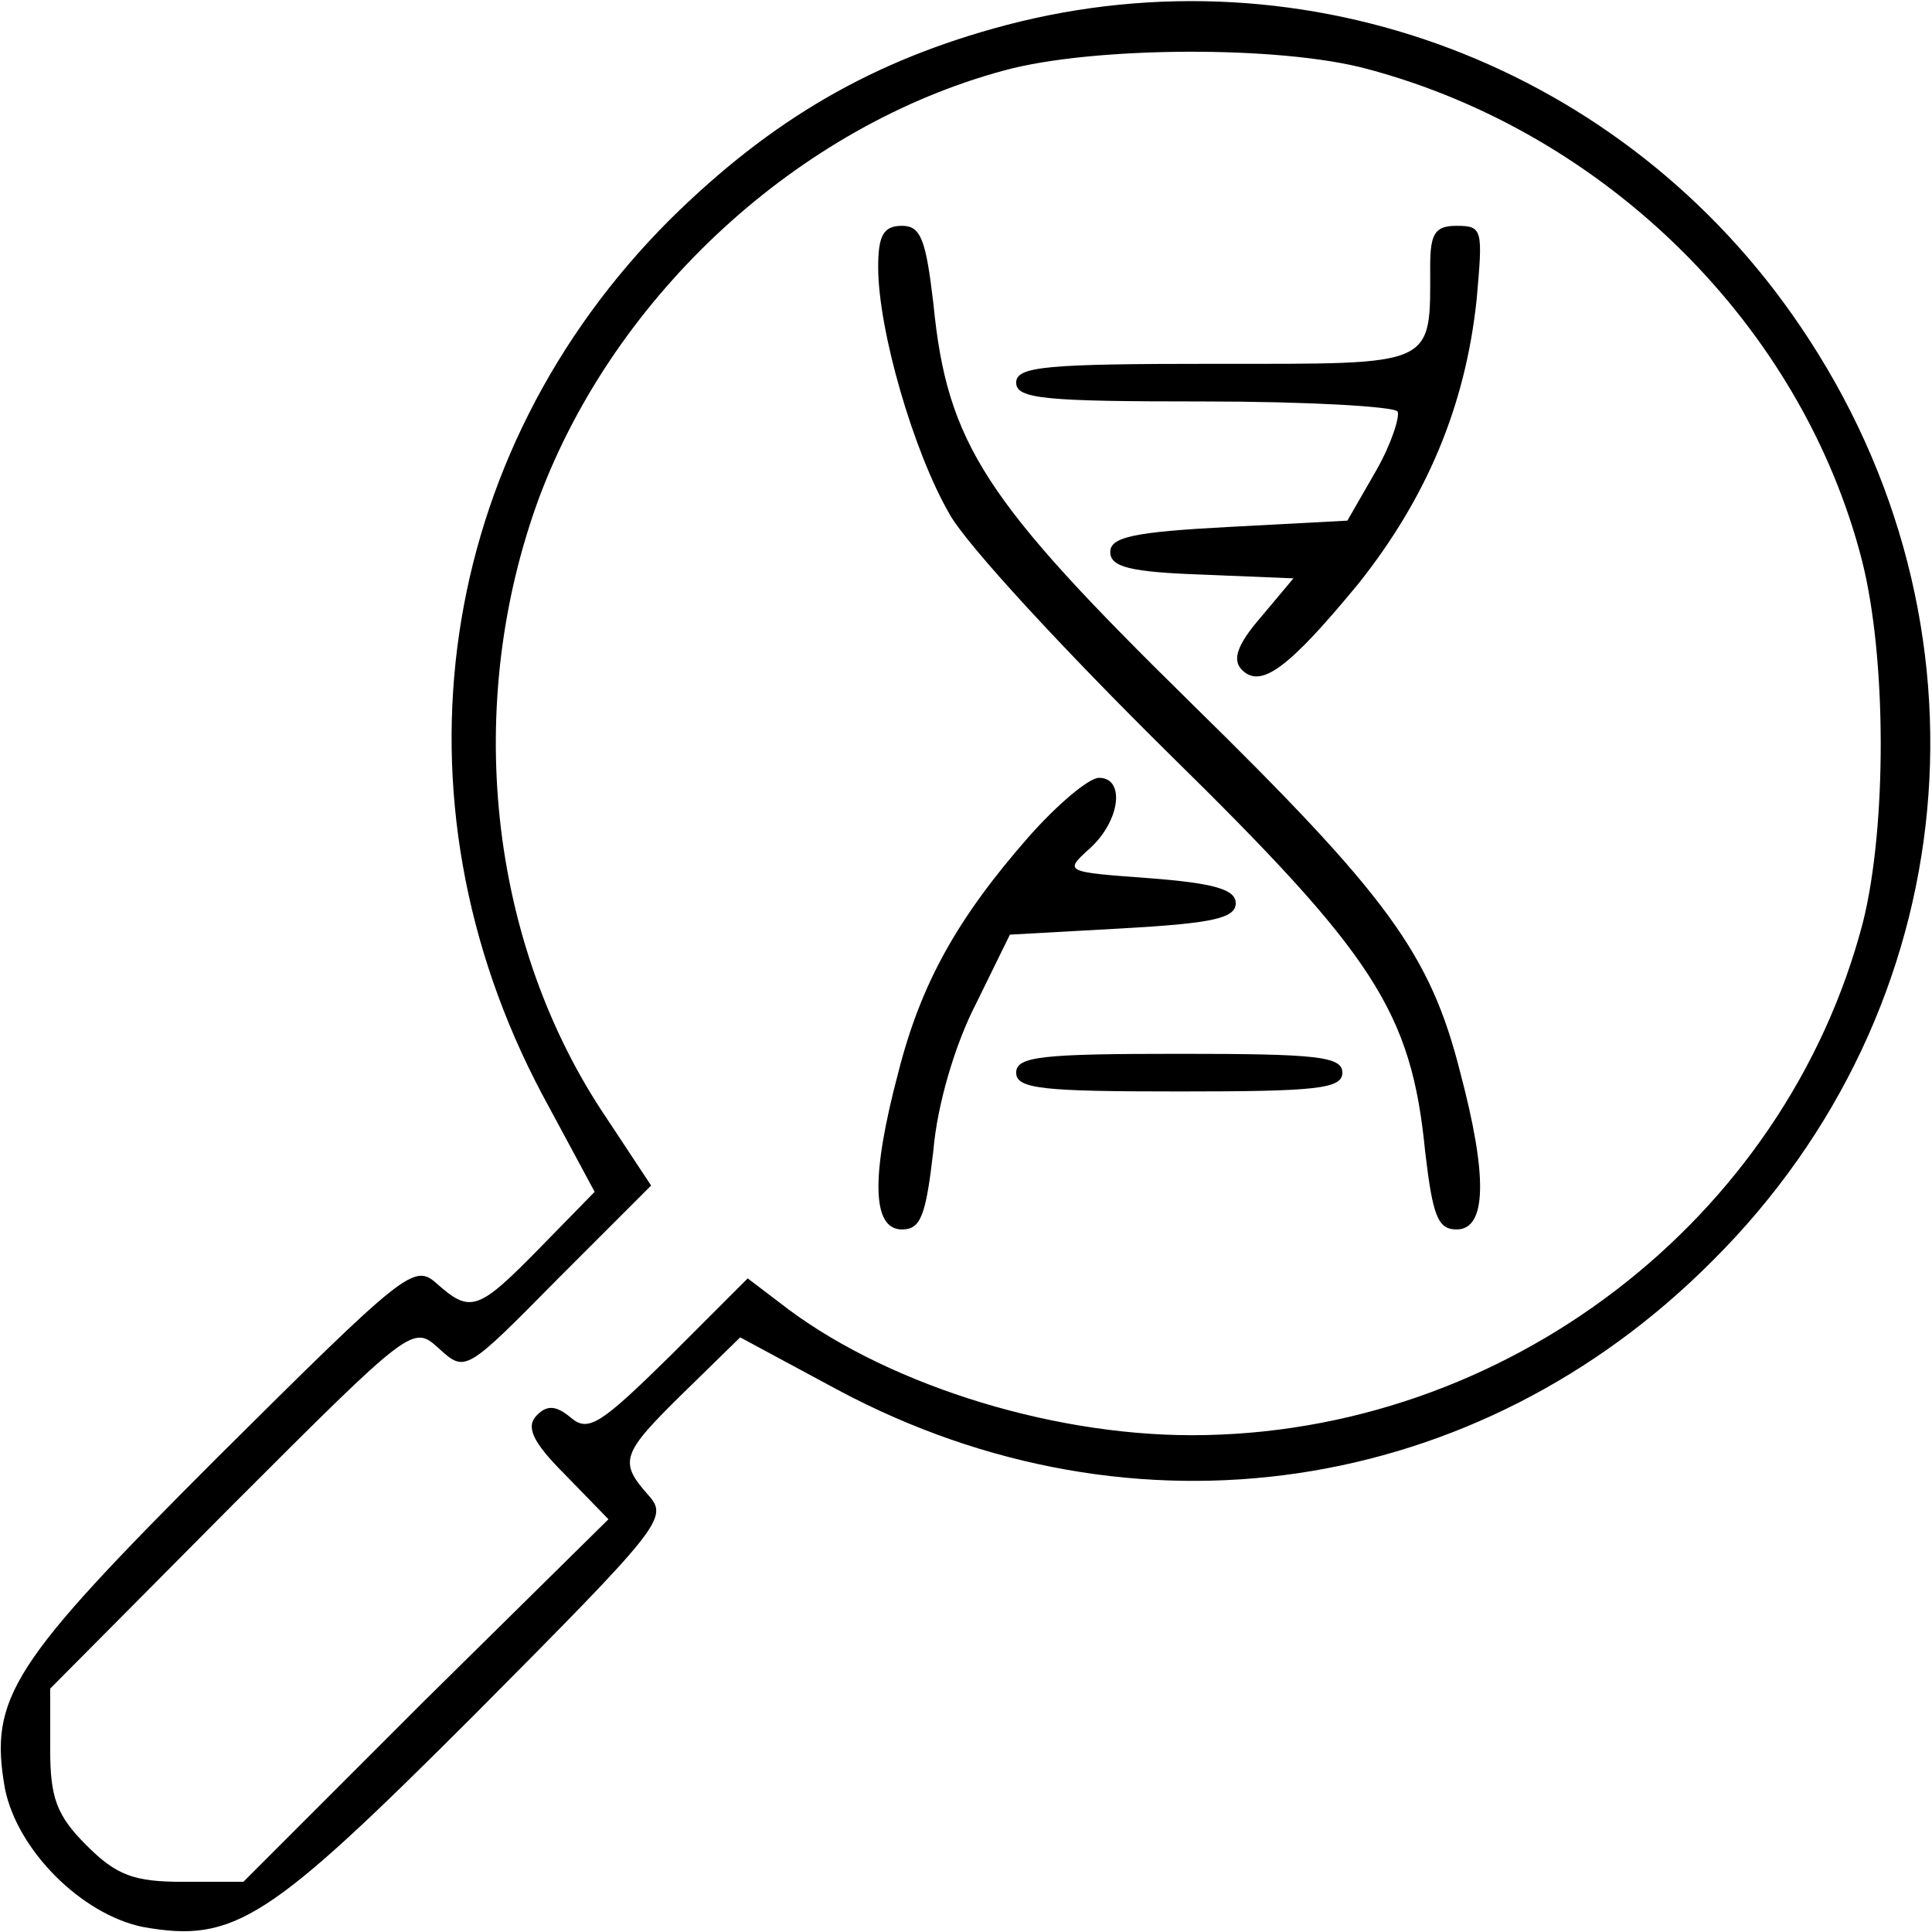
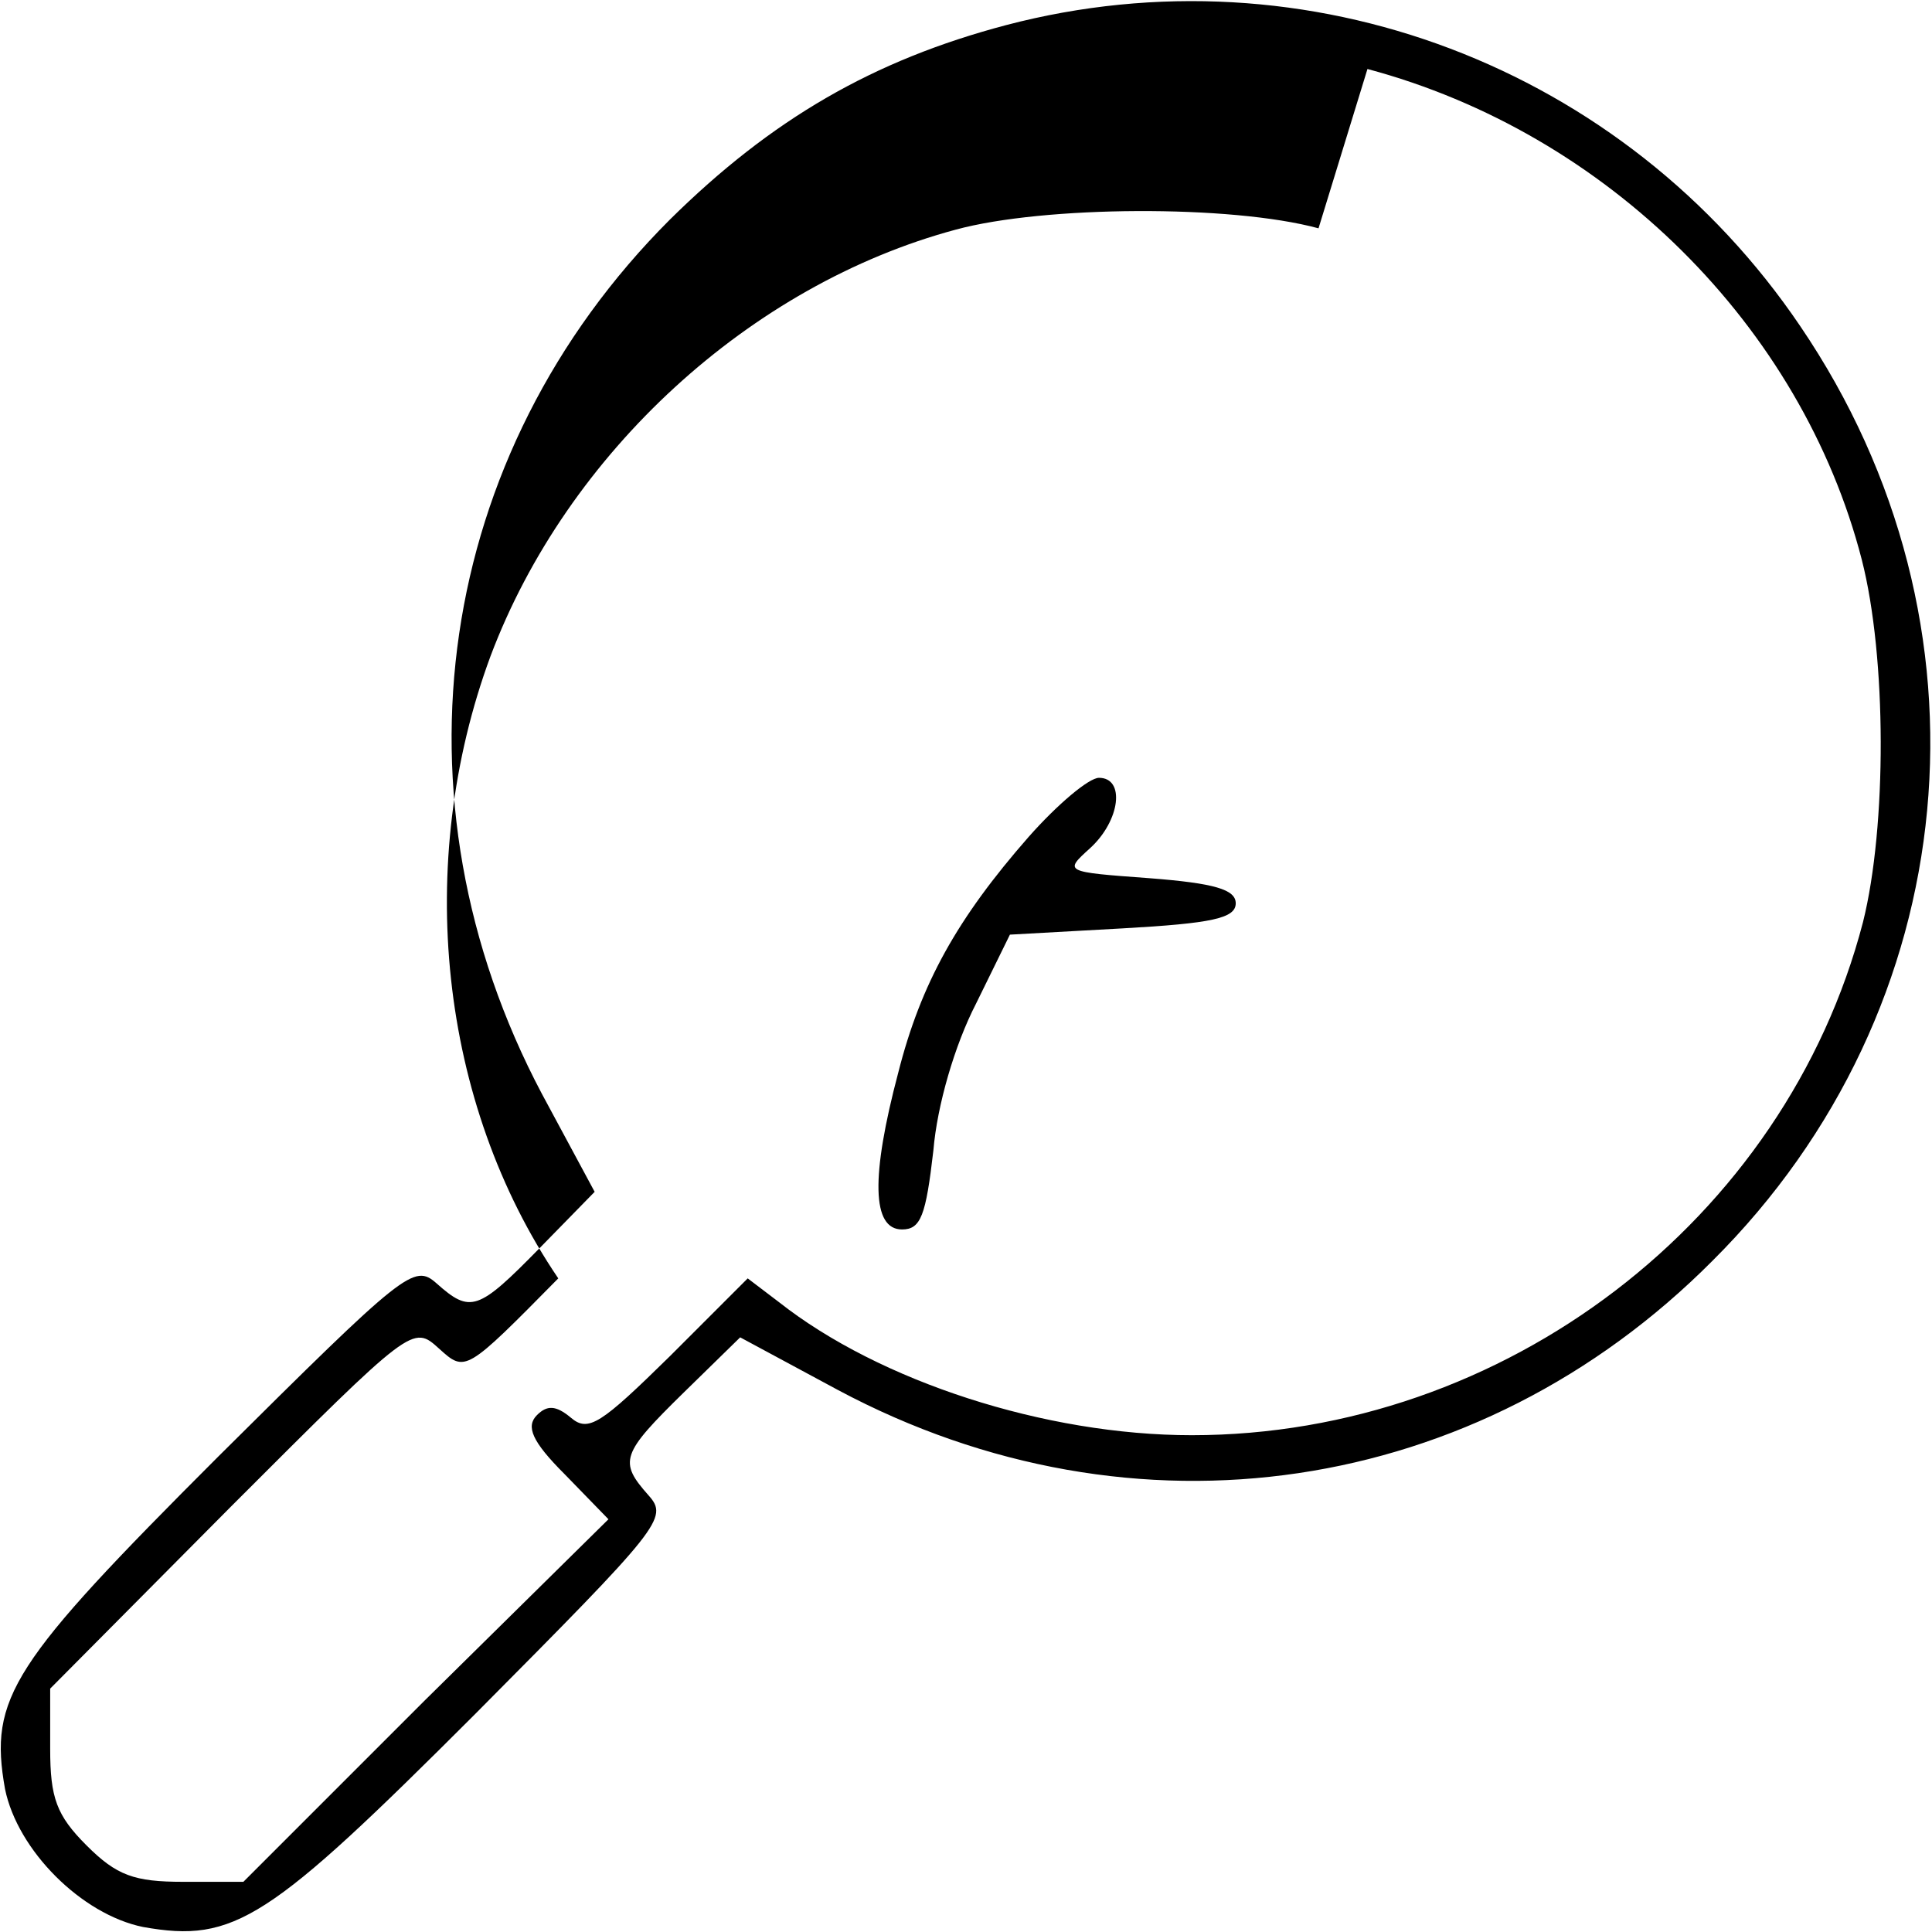
<svg xmlns="http://www.w3.org/2000/svg" version="1.0" width="154pt" height="154pt" viewBox="0 0 154 154" preserveAspectRatio="xMidYMid meet">
  <g transform="translate(0,154) scale(0.1,-0.1)" fill="#000000" stroke="none">
-     <path d="M802 1520 c-106 -28 -187 -75 -268 -155 -187 -187 -227 -461 -102 -697 l42 -78 -44 -45 c-49 -50 -55 -52 -82 -28 -18 16 -25 10 -174 -138 -165 -165 -183 -192 -170 -265 10 -49 61 -100 110 -110 73 -13 100 5 265 170 148 149 154 156 138 174 -24 27 -22 33 28 82 l45 44 78 -42 c236 -126 510 -85 697 103 202 201 231 508 70 745 -140 207 -393 303 -633 240z m288 -35 c191 -51 346 -205 394 -391 20 -78 20 -213 1 -289 -62 -238 -286 -409 -535 -409 -117 0 -249 43 -329 106 l-25 19 -62 -62 c-55 -54 -65 -61 -79 -49 -12 10 -19 10 -27 2 -9 -9 -4 -21 22 -47 l35 -36 -146 -144 -145 -145 -48 0 c-39 0 -53 5 -77 29 -24 24 -29 38 -29 77 l0 48 144 145 c145 145 145 145 166 126 21 -19 21 -19 95 56 l74 74 -35 53 c-95 140 -115 331 -54 496 61 162 207 296 371 340 70 19 219 20 289 1z" />
-     <path d="M700 1327 c0 -50 28 -147 57 -197 14 -25 93 -110 174 -190 164 -161 194 -206 205 -318 6 -51 10 -62 25 -62 24 0 25 42 3 125 -24 95 -58 141 -215 295 -164 161 -194 206 -205 318 -6 51 -10 62 -25 62 -15 0 -19 -8 -19 -33z" />
-     <path d="M1140 1328 c0 -81 6 -78 -171 -78 -135 0 -159 -2 -159 -15 0 -13 23 -15 149 -15 83 0 152 -4 155 -8 2 -4 -5 -26 -17 -47 l-23 -40 -94 -5 c-76 -4 -95 -8 -95 -20 0 -12 16 -16 73 -18 l73 -3 -26 -31 c-19 -22 -23 -34 -15 -42 15 -15 37 1 93 69 54 68 85 141 94 226 5 56 5 59 -16 59 -17 0 -21 -6 -21 -32z" />
+     <path d="M802 1520 c-106 -28 -187 -75 -268 -155 -187 -187 -227 -461 -102 -697 l42 -78 -44 -45 c-49 -50 -55 -52 -82 -28 -18 16 -25 10 -174 -138 -165 -165 -183 -192 -170 -265 10 -49 61 -100 110 -110 73 -13 100 5 265 170 148 149 154 156 138 174 -24 27 -22 33 28 82 l45 44 78 -42 c236 -126 510 -85 697 103 202 201 231 508 70 745 -140 207 -393 303 -633 240z m288 -35 c191 -51 346 -205 394 -391 20 -78 20 -213 1 -289 -62 -238 -286 -409 -535 -409 -117 0 -249 43 -329 106 l-25 19 -62 -62 c-55 -54 -65 -61 -79 -49 -12 10 -19 10 -27 2 -9 -9 -4 -21 22 -47 l35 -36 -146 -144 -145 -145 -48 0 c-39 0 -53 5 -77 29 -24 24 -29 38 -29 77 l0 48 144 145 c145 145 145 145 166 126 21 -19 21 -19 95 56 c-95 140 -115 331 -54 496 61 162 207 296 371 340 70 19 219 20 289 1z" />
    <path d="M820 873 c-57 -65 -86 -117 -104 -188 -22 -83 -21 -125 3 -125 15 0 19 11 25 63 3 36 17 84 34 117 l27 55 90 5 c71 4 90 8 90 20 0 11 -17 16 -69 20 -68 5 -68 5 -47 24 24 22 28 56 7 56 -8 0 -33 -21 -56 -47z" />
-     <path d="M810 685 c0 -13 21 -15 130 -15 109 0 130 2 130 15 0 13 -21 15 -130 15 -109 0 -130 -2 -130 -15z" />
  </g>
</svg>